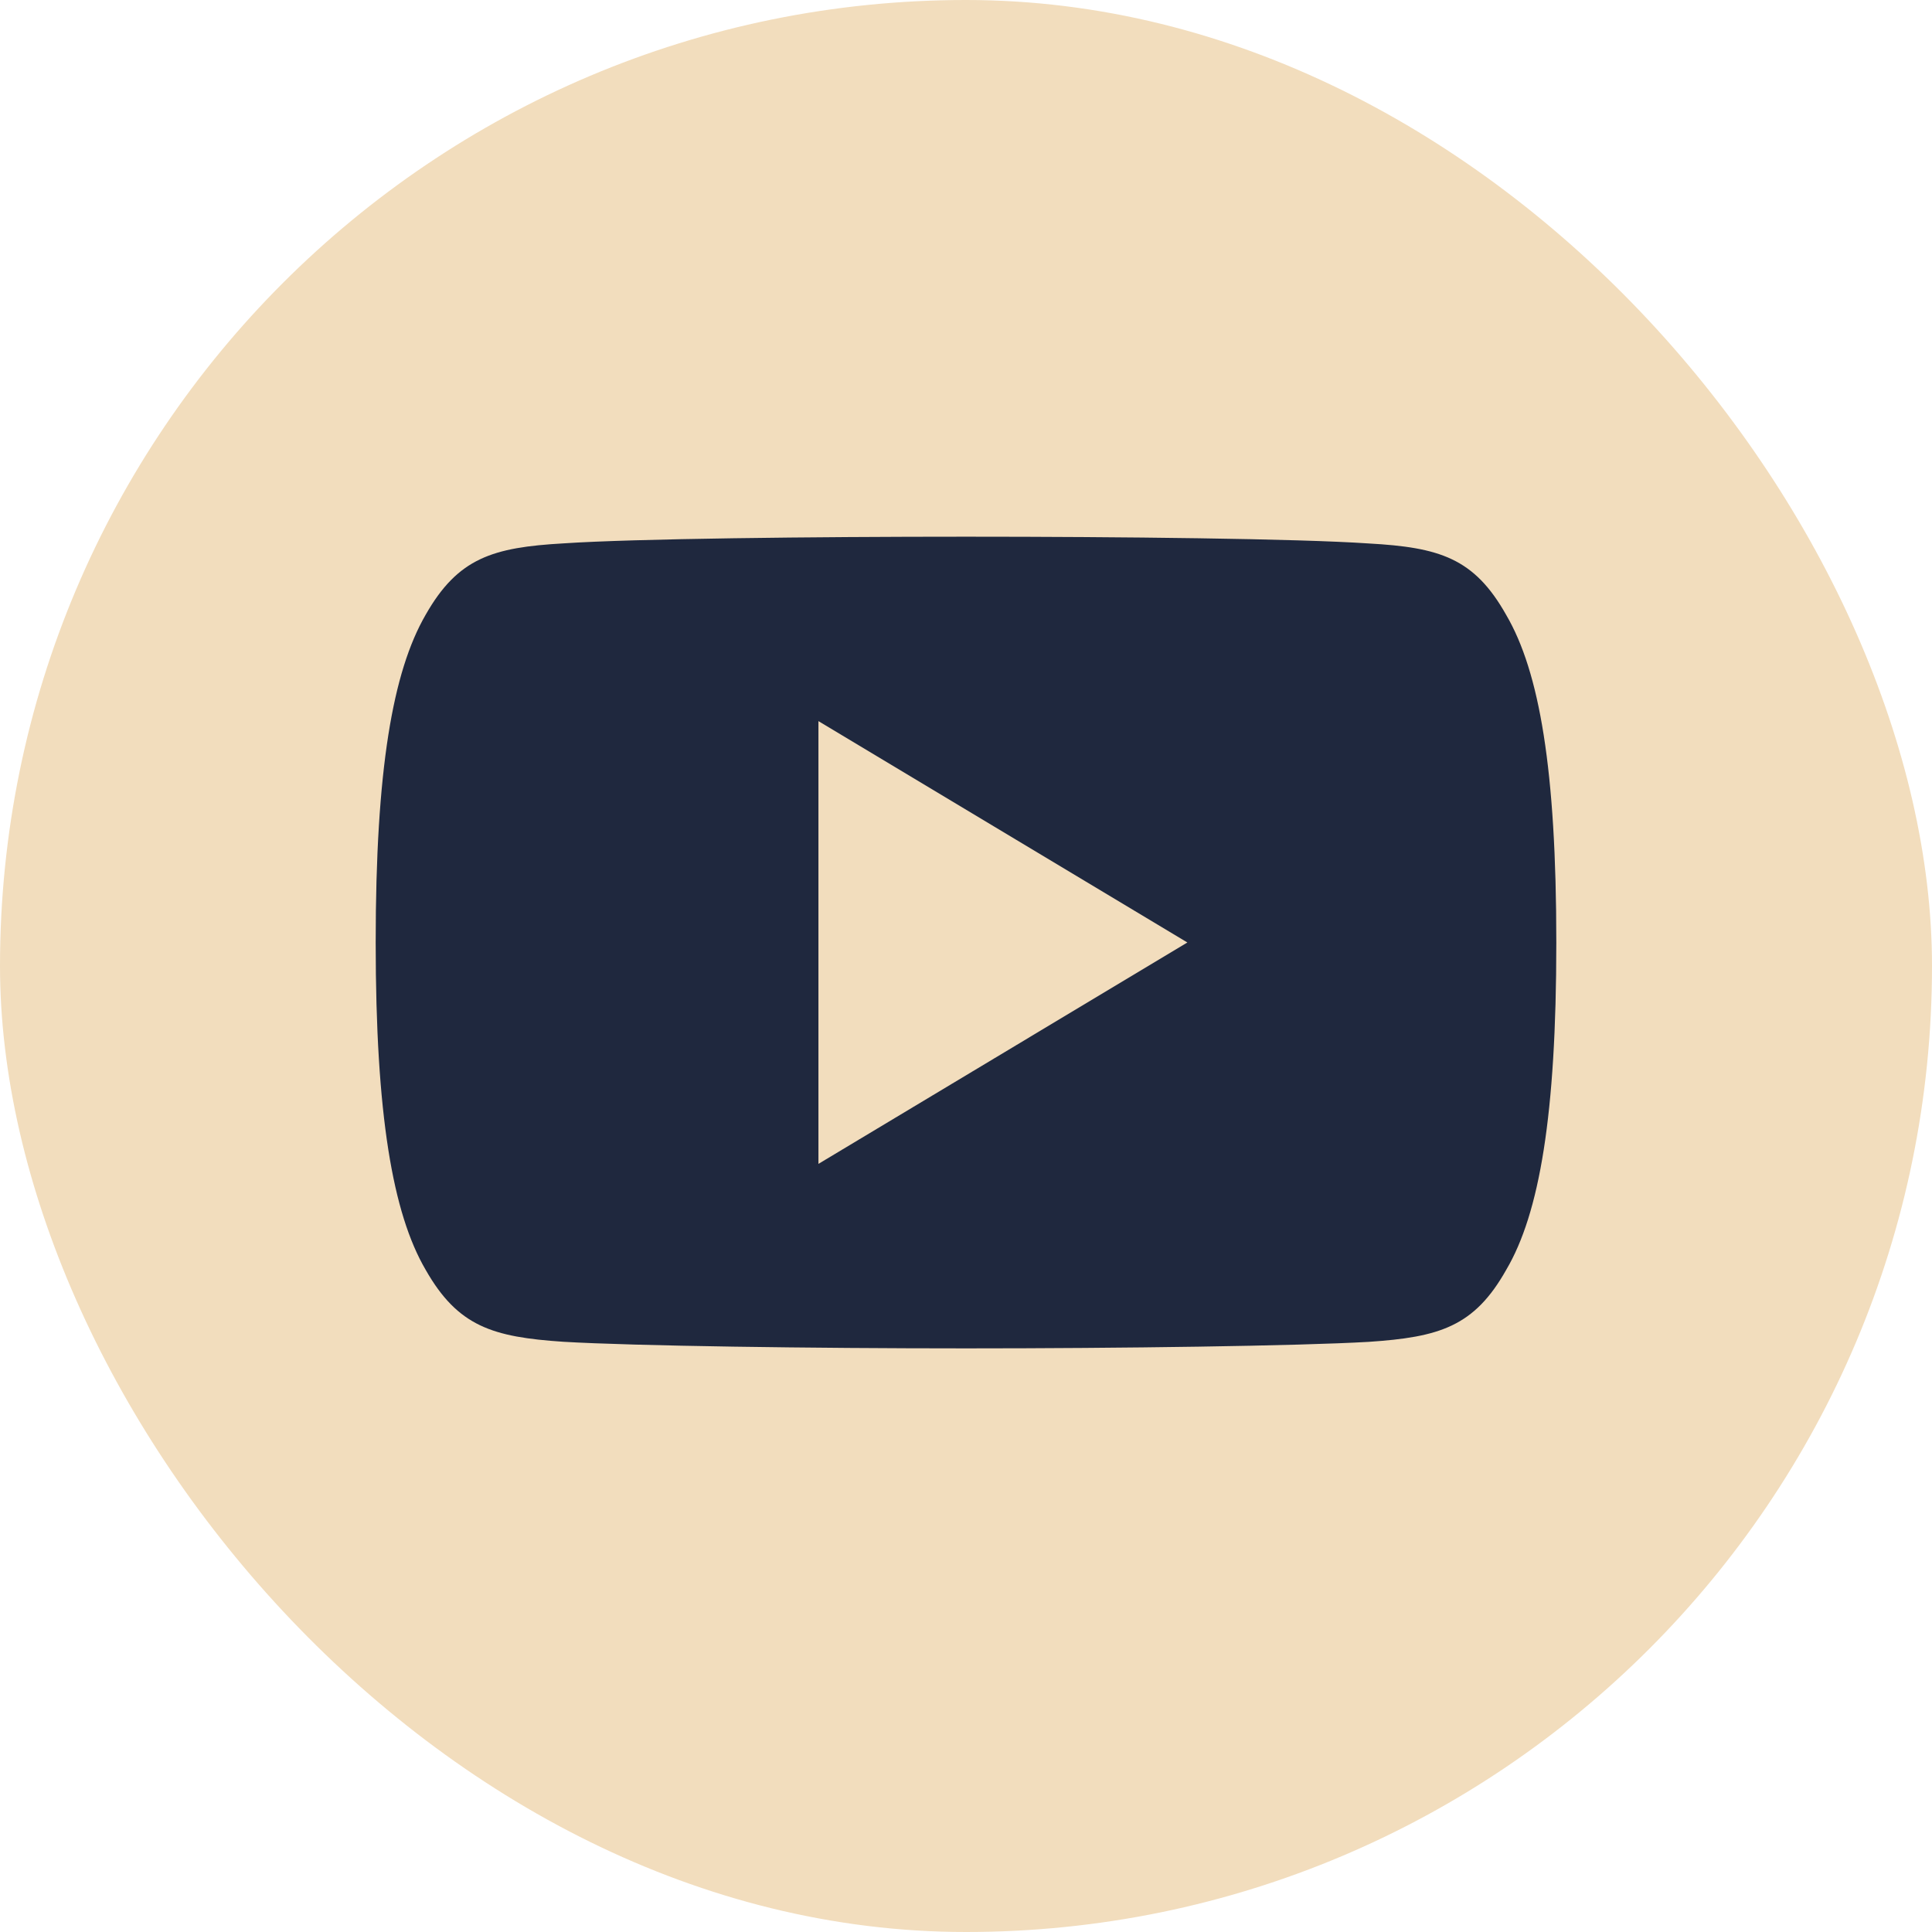
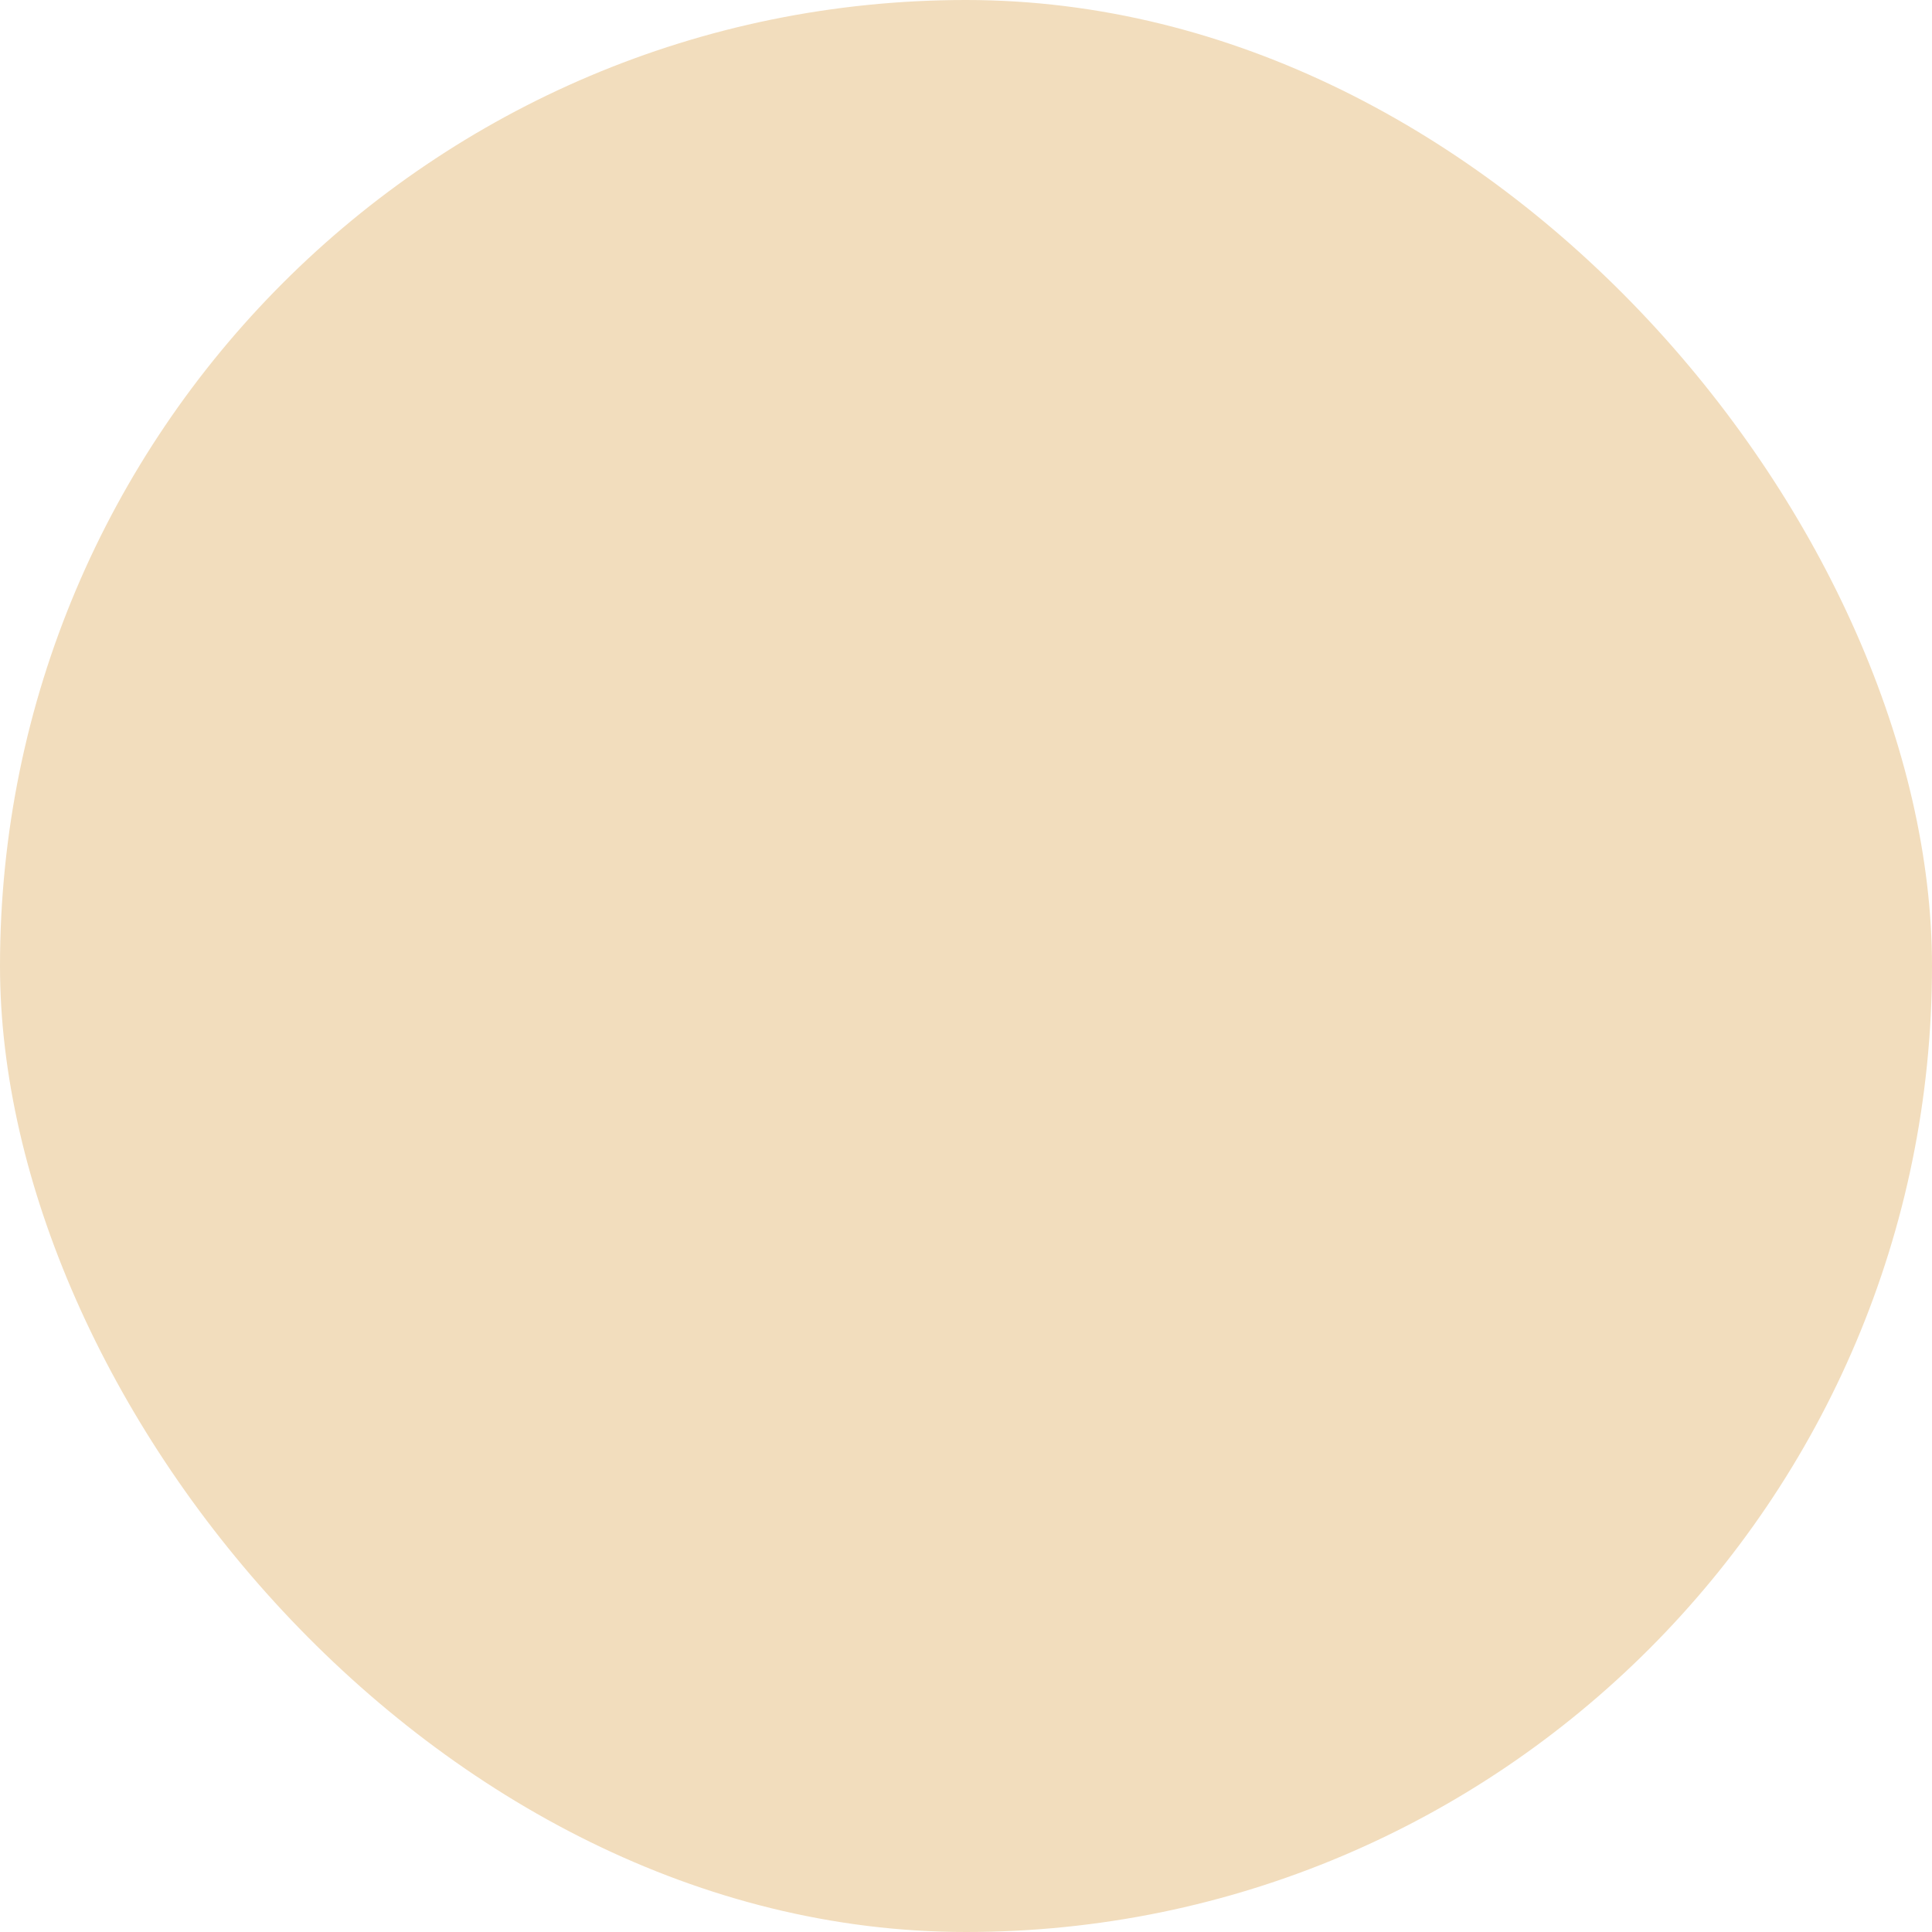
<svg xmlns="http://www.w3.org/2000/svg" width="24" height="24" viewBox="0 0 24 24" fill="none">
  <rect width="24" height="24" rx="12" fill="#F2DDBD" />
-   <path d="M18.71 7.638C18.312 6.931 17.881 6.8 17.001 6.751C16.123 6.691 13.915 6.667 12.002 6.667C10.085 6.667 7.876 6.691 6.999 6.75C6.122 6.8 5.689 6.93 5.287 7.638C4.878 8.345 4.667 9.562 4.667 11.705C4.667 11.707 4.667 11.708 4.667 11.708C4.667 11.71 4.667 11.711 4.667 11.711V11.713C4.667 13.847 4.878 15.073 5.287 15.773C5.689 16.48 6.121 16.609 6.998 16.668C7.876 16.72 10.085 16.75 12.002 16.75C13.915 16.75 16.123 16.72 17.002 16.669C17.881 16.61 18.313 16.481 18.711 15.774C19.124 15.074 19.333 13.848 19.333 11.714C19.333 11.714 19.333 11.711 19.333 11.709C19.333 11.709 19.333 11.707 19.333 11.706C19.333 9.562 19.124 8.345 18.71 7.638ZM10.167 14.458V8.958L14.75 11.708L10.167 14.458Z" fill="#1F283E" />
</svg>